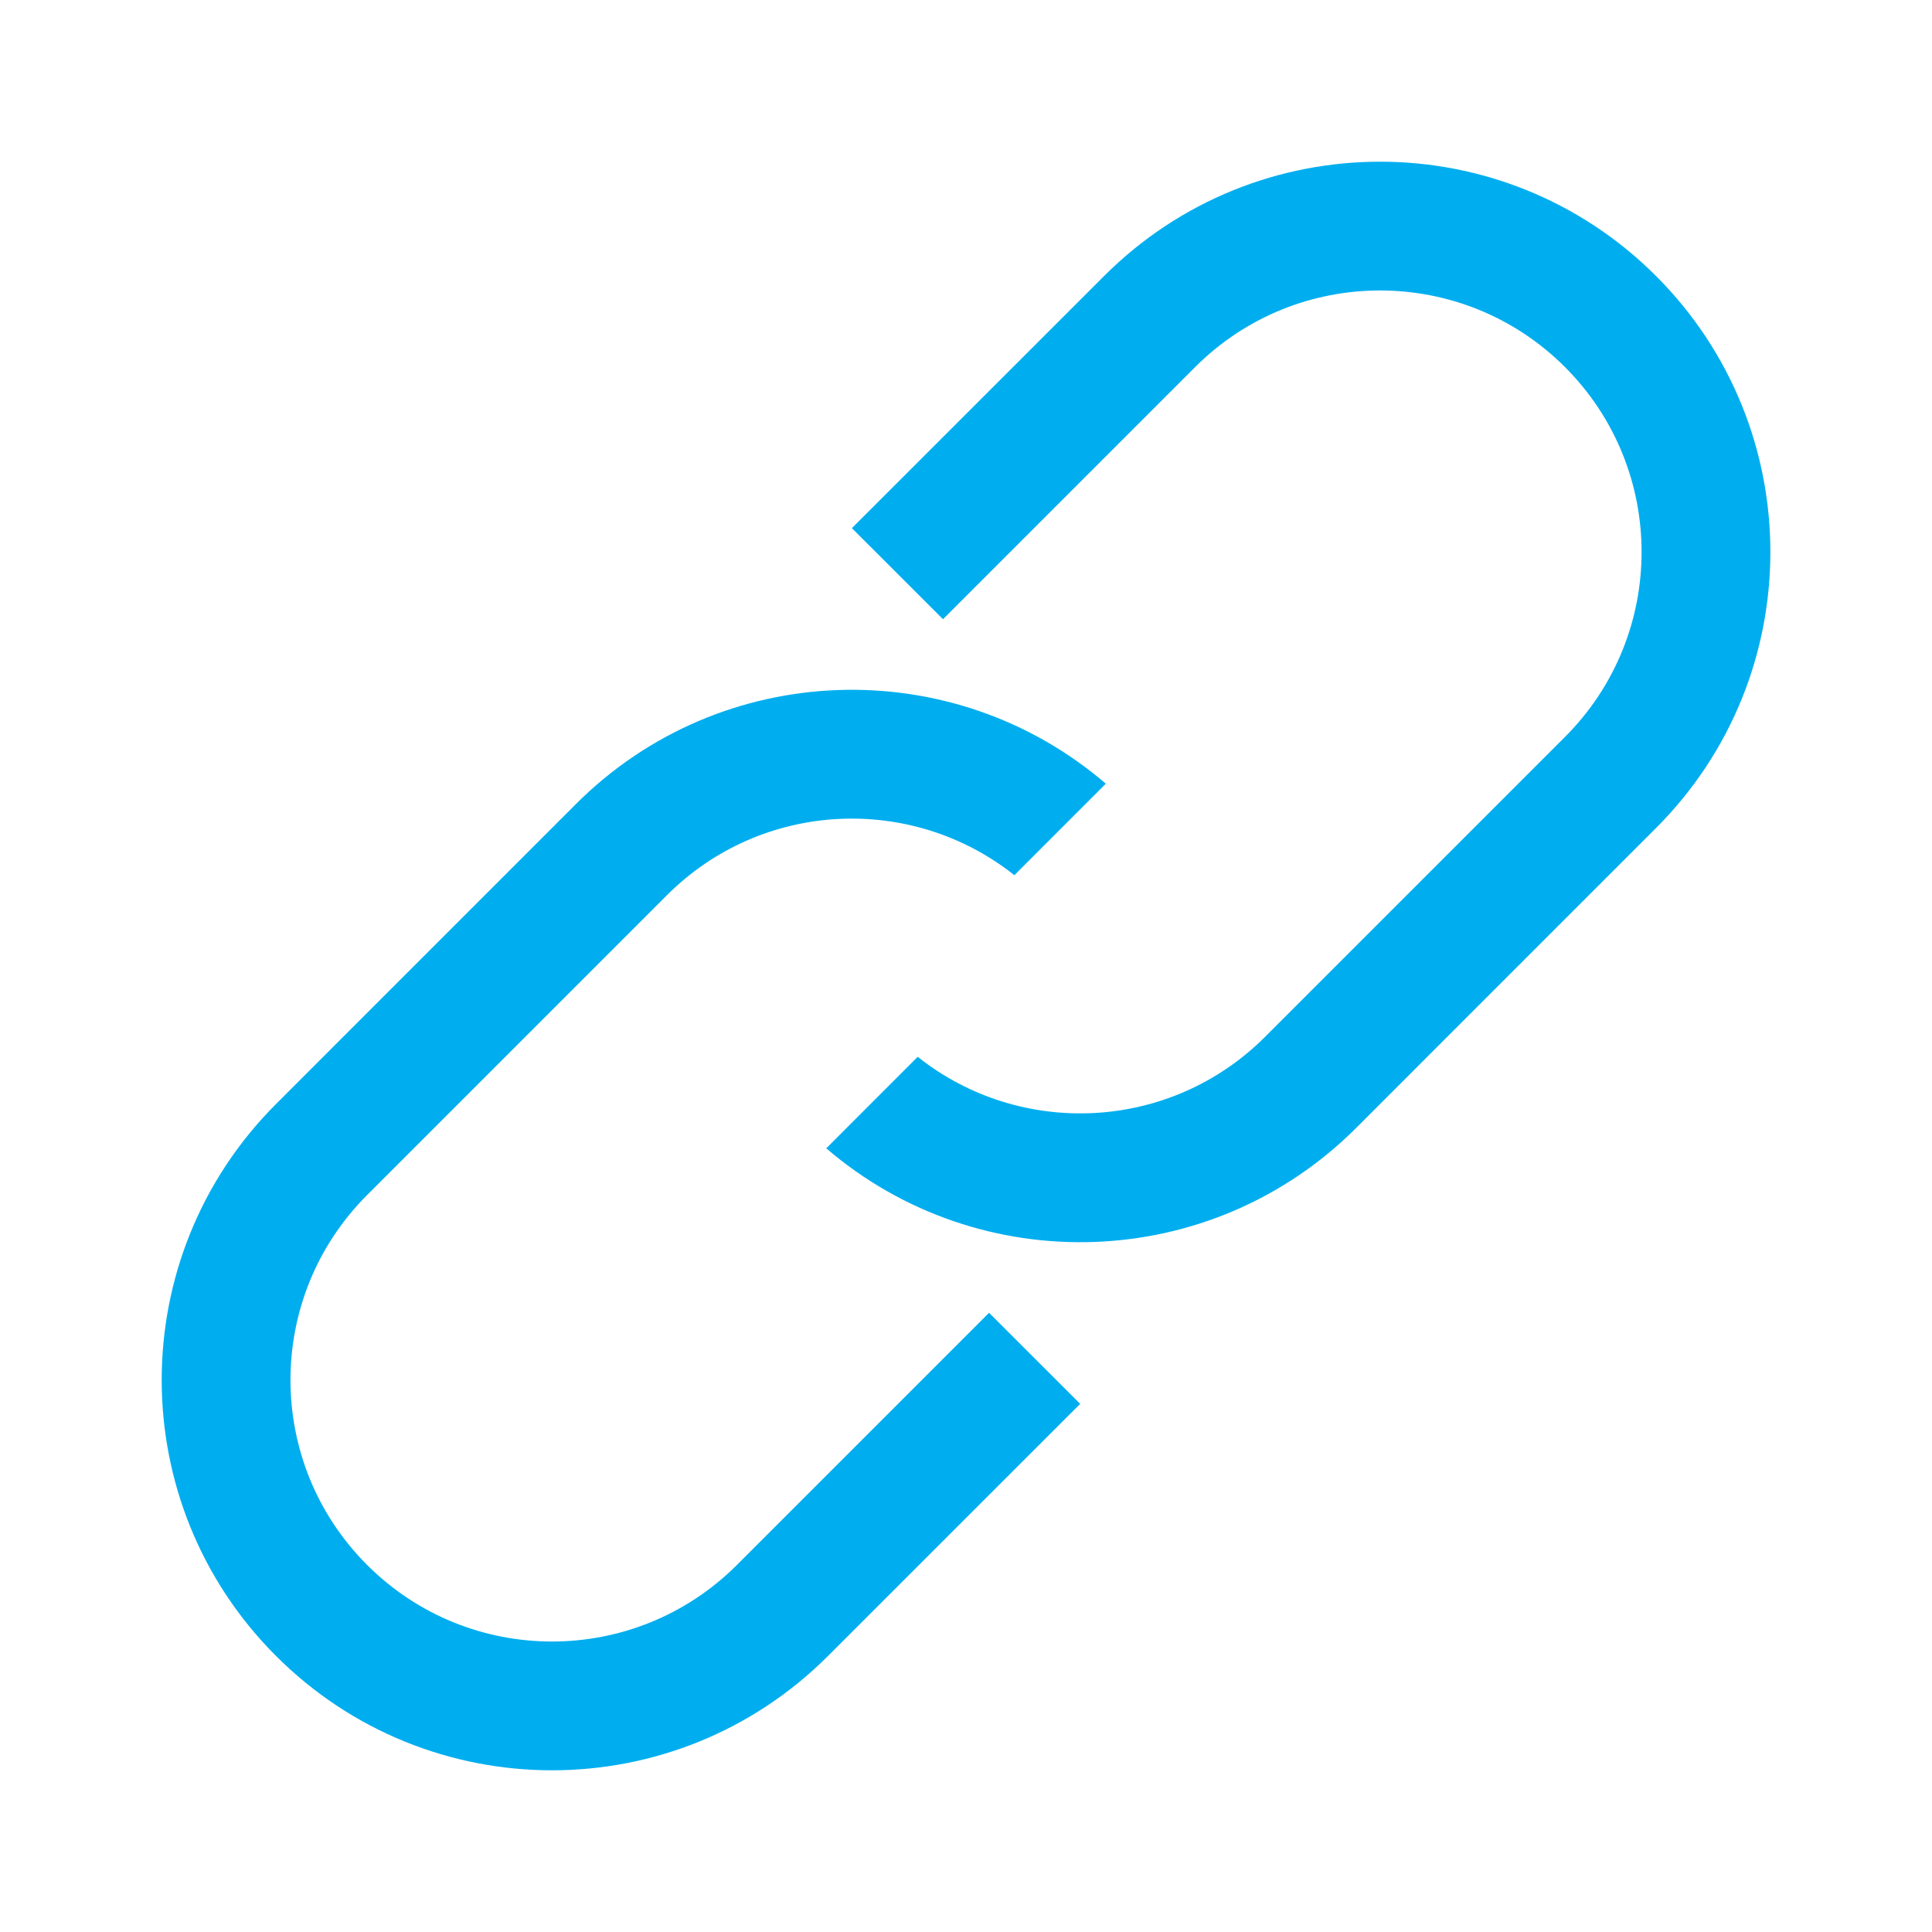
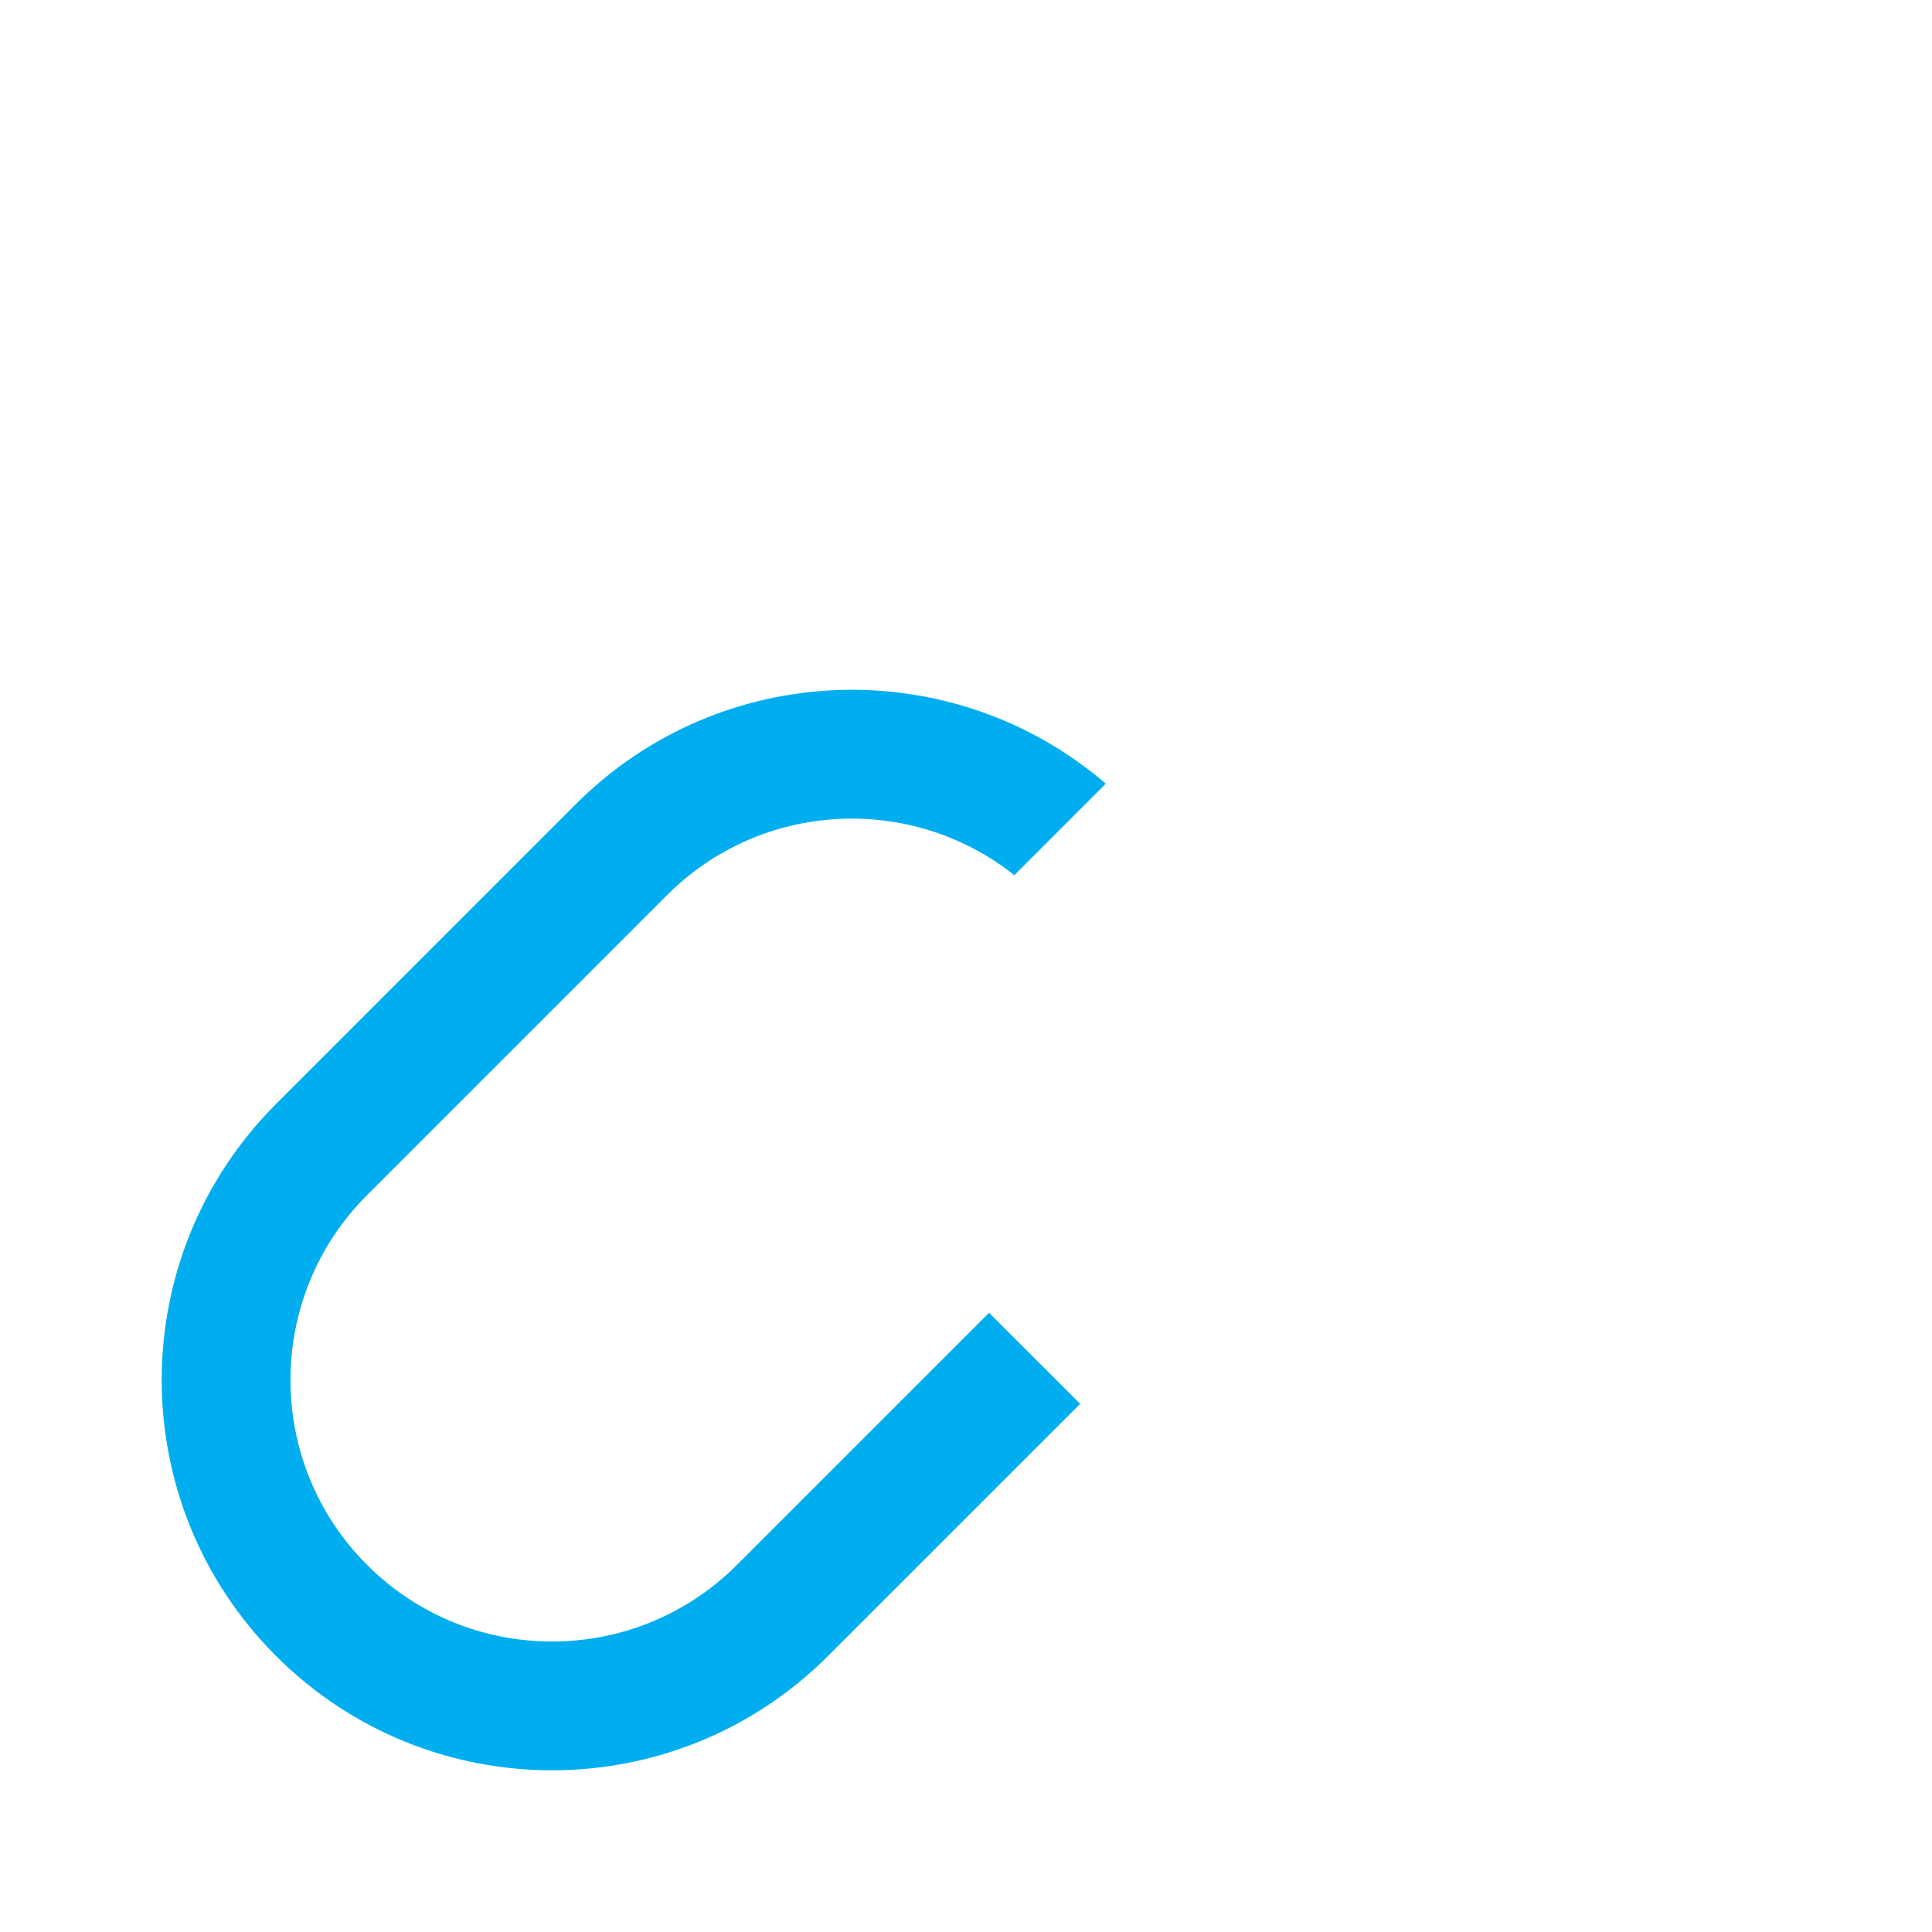
<svg xmlns="http://www.w3.org/2000/svg" width="30" height="30" viewBox="0 0 30 30" fill="none">
-   <path fill-rule="evenodd" clip-rule="evenodd" d="M12.83 17.831C15.211 19.875 18.803 19.77 21.059 17.514L25.715 12.857C28.082 10.49 28.082 6.653 25.715 4.286C23.348 1.919 19.511 1.919 17.144 4.286L13.228 8.201L14.643 9.615L18.558 5.7C20.144 4.114 22.715 4.114 24.301 5.7C25.887 7.286 25.887 9.857 24.301 11.443L19.645 16.099C18.171 17.574 15.844 17.677 14.25 16.41L12.83 17.831Z" fill="#00AEEF" />
  <path fill-rule="evenodd" clip-rule="evenodd" d="M17.171 12.169C14.79 10.125 11.198 10.23 8.942 12.486L4.286 17.143C1.919 19.51 1.919 23.347 4.286 25.714C6.653 28.081 10.49 28.081 12.857 25.714L16.773 21.799L15.358 20.385L11.443 24.3C9.857 25.886 7.286 25.886 5.7 24.3C4.114 22.714 4.114 20.143 5.7 18.557L10.356 13.901C11.83 12.426 14.156 12.323 15.751 13.59L17.171 12.169Z" fill="#00AEEF" />
</svg>